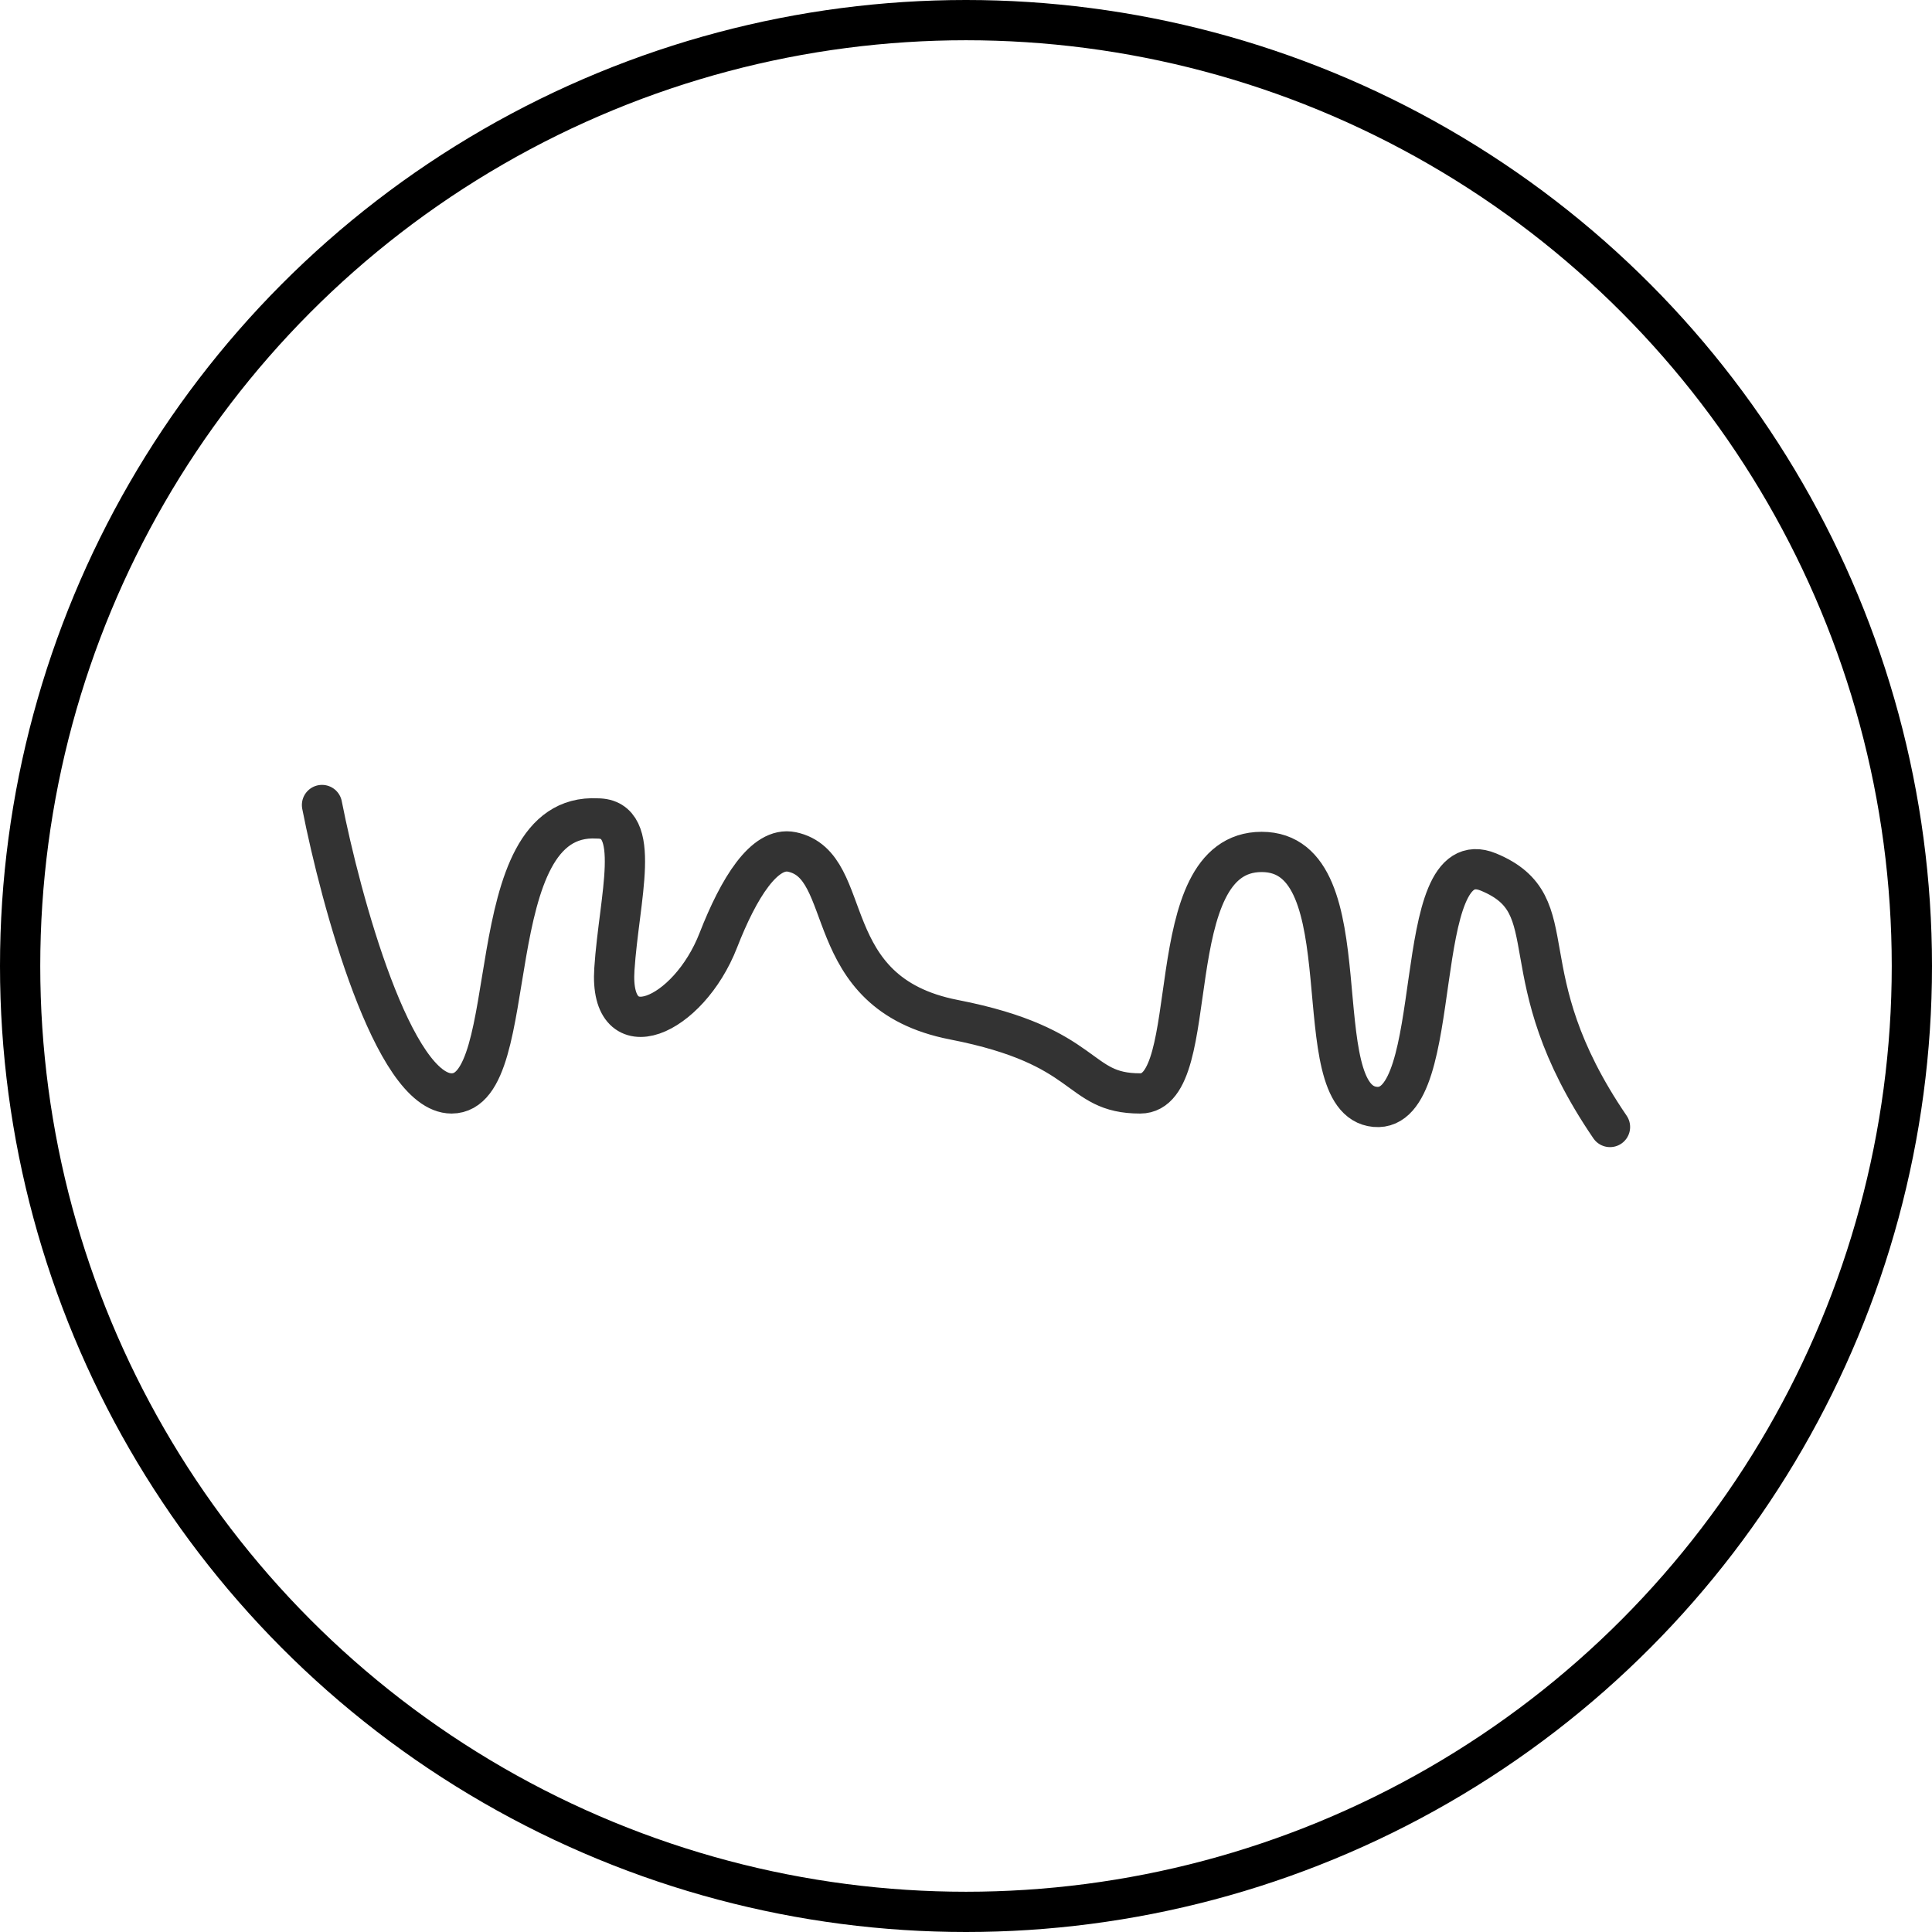
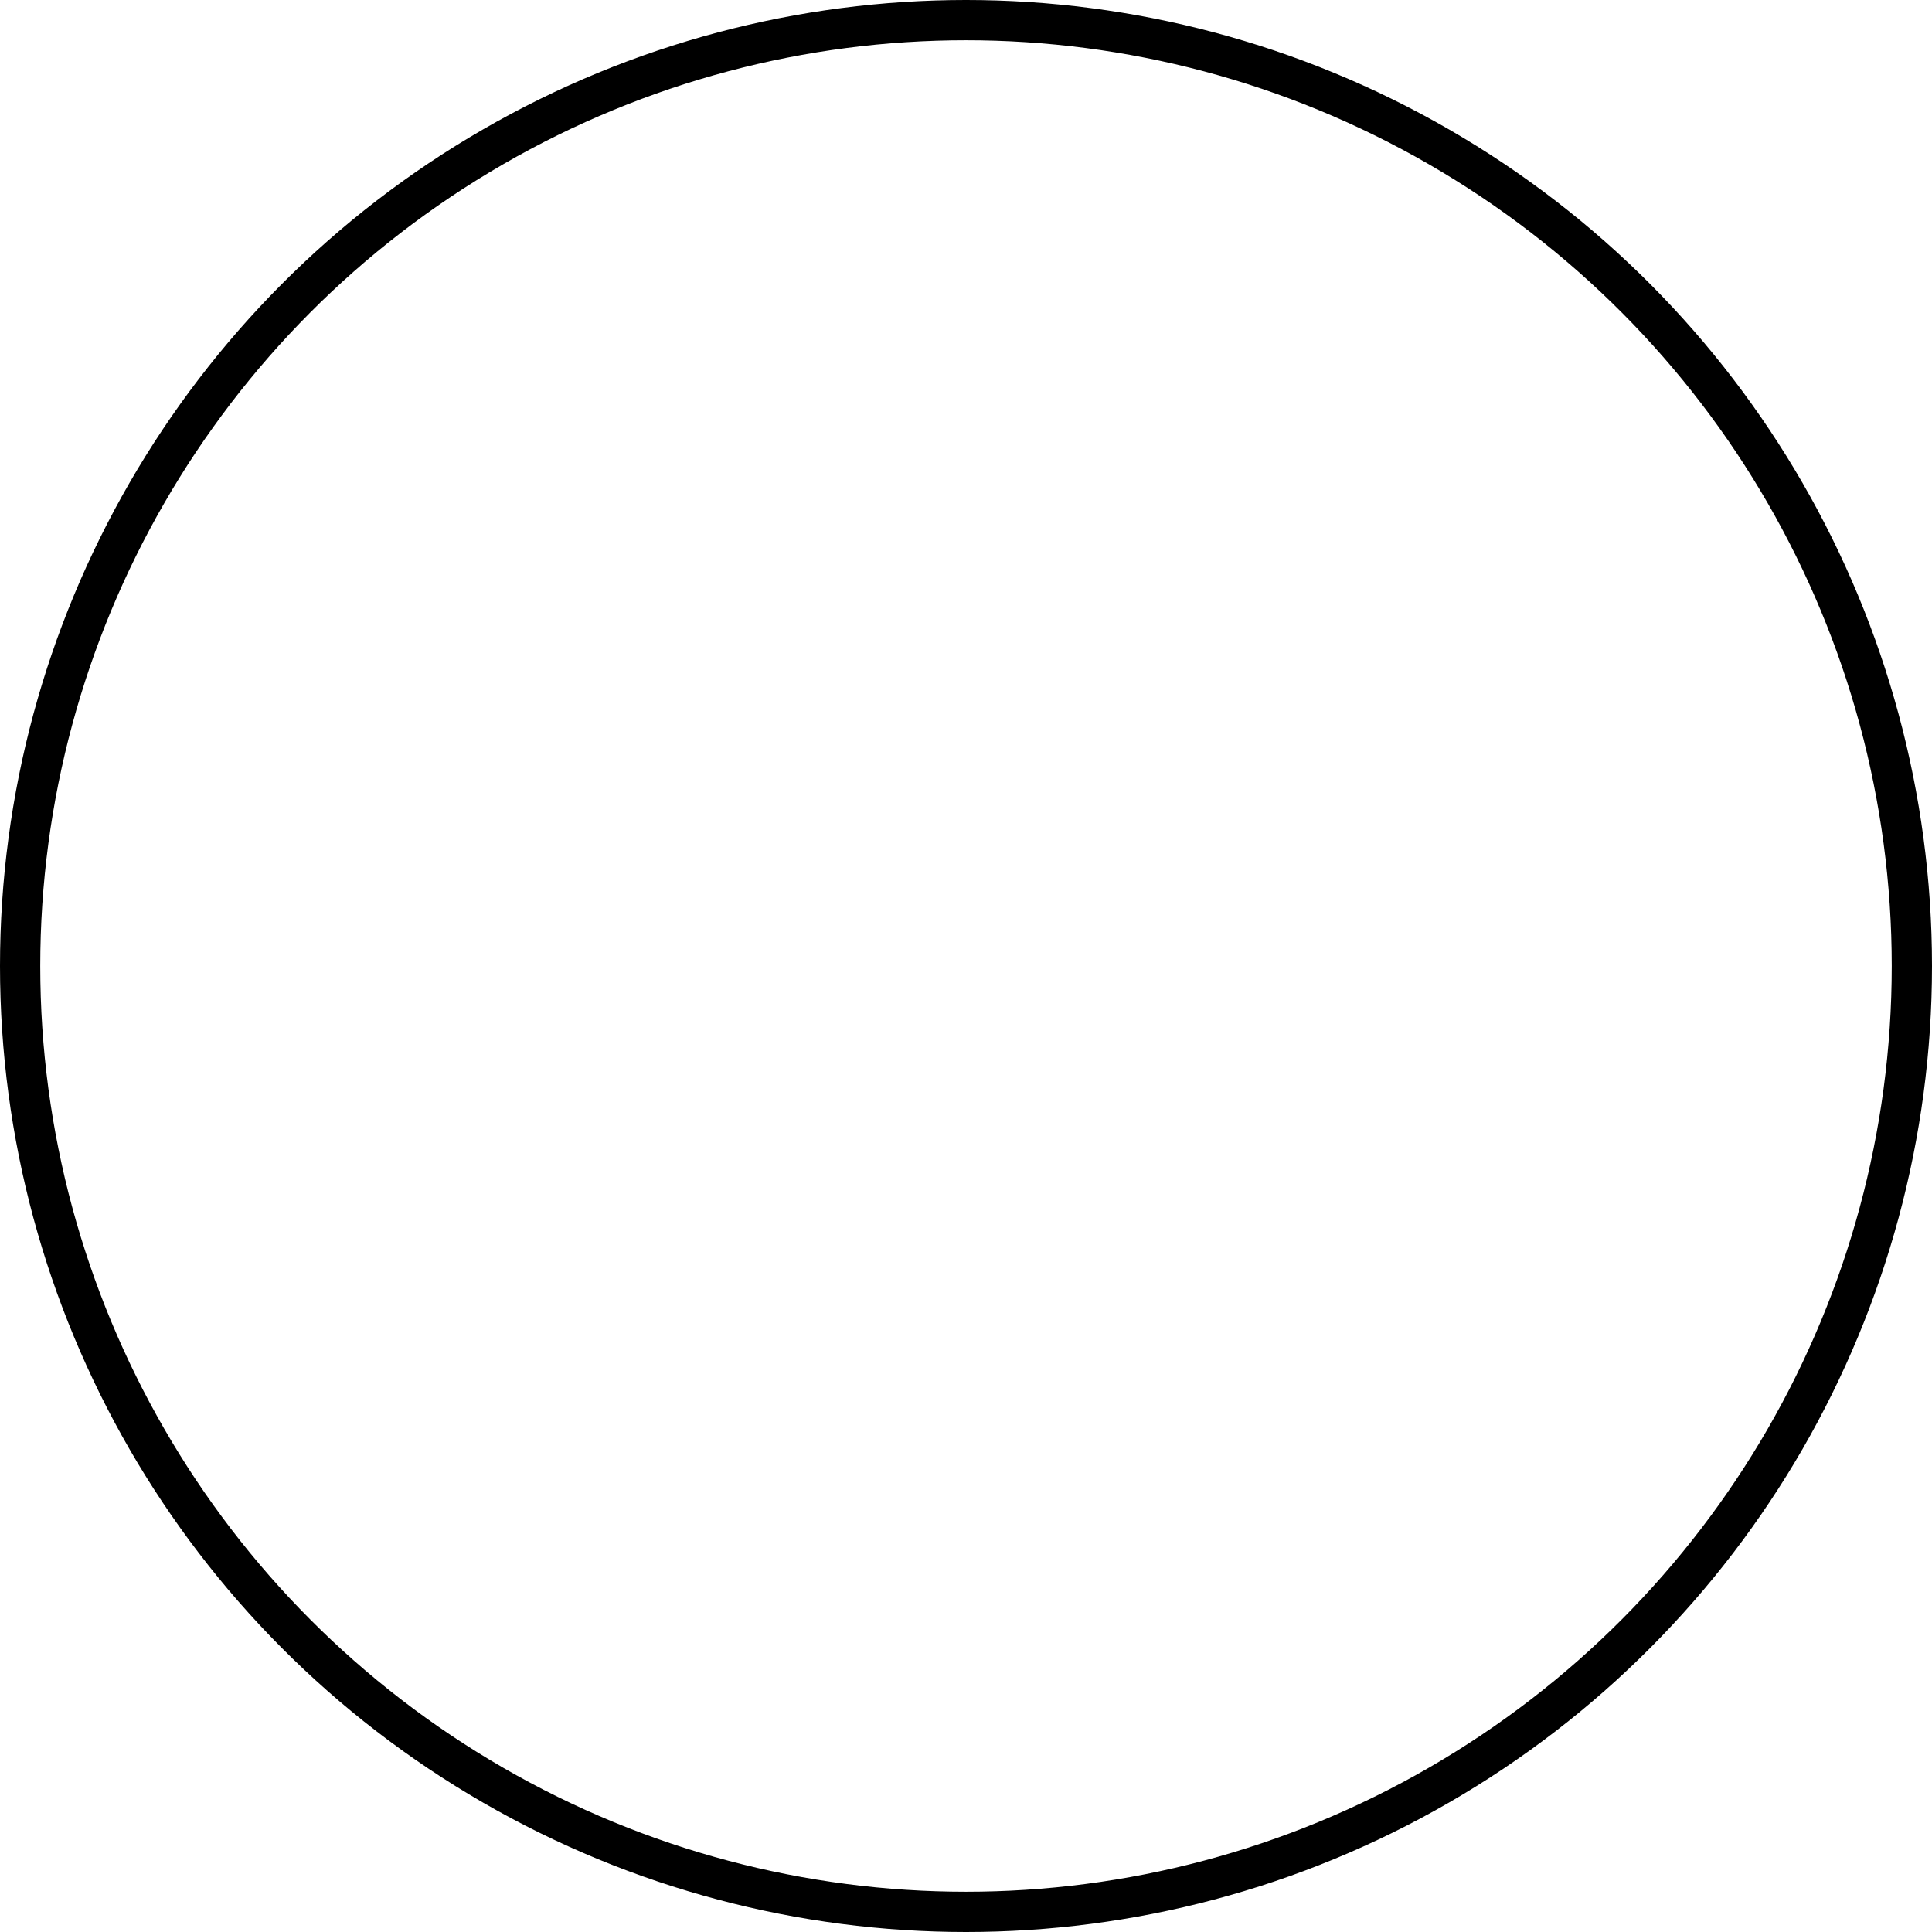
<svg xmlns="http://www.w3.org/2000/svg" fill="none" viewBox="0 0 24 24" height="24" width="24">
  <circle stroke-width="0.5" stroke="black" r="11.75" cy="12" cx="12" />
-   <path stroke-linecap="round" stroke-width="0.5" stroke="#333333" d="M4 10C4.235 11.194 4.886 13.583 5.61 13.583C6.516 13.583 5.912 10.083 7.421 10.167C7.991 10.167 7.69 11.153 7.632 12.04C7.564 13.064 8.551 12.637 8.923 11.681C9.177 11.03 9.496 10.513 9.836 10.583C10.642 10.75 10.138 12.333 11.849 12.667C13.56 13 13.358 13.583 14.164 13.583C14.969 13.583 14.365 10.583 15.673 10.583C16.981 10.583 16.176 13.667 17.082 13.75C17.987 13.833 17.484 10.417 18.491 10.833C19.497 11.25 18.692 12.083 20 14" />
</svg>